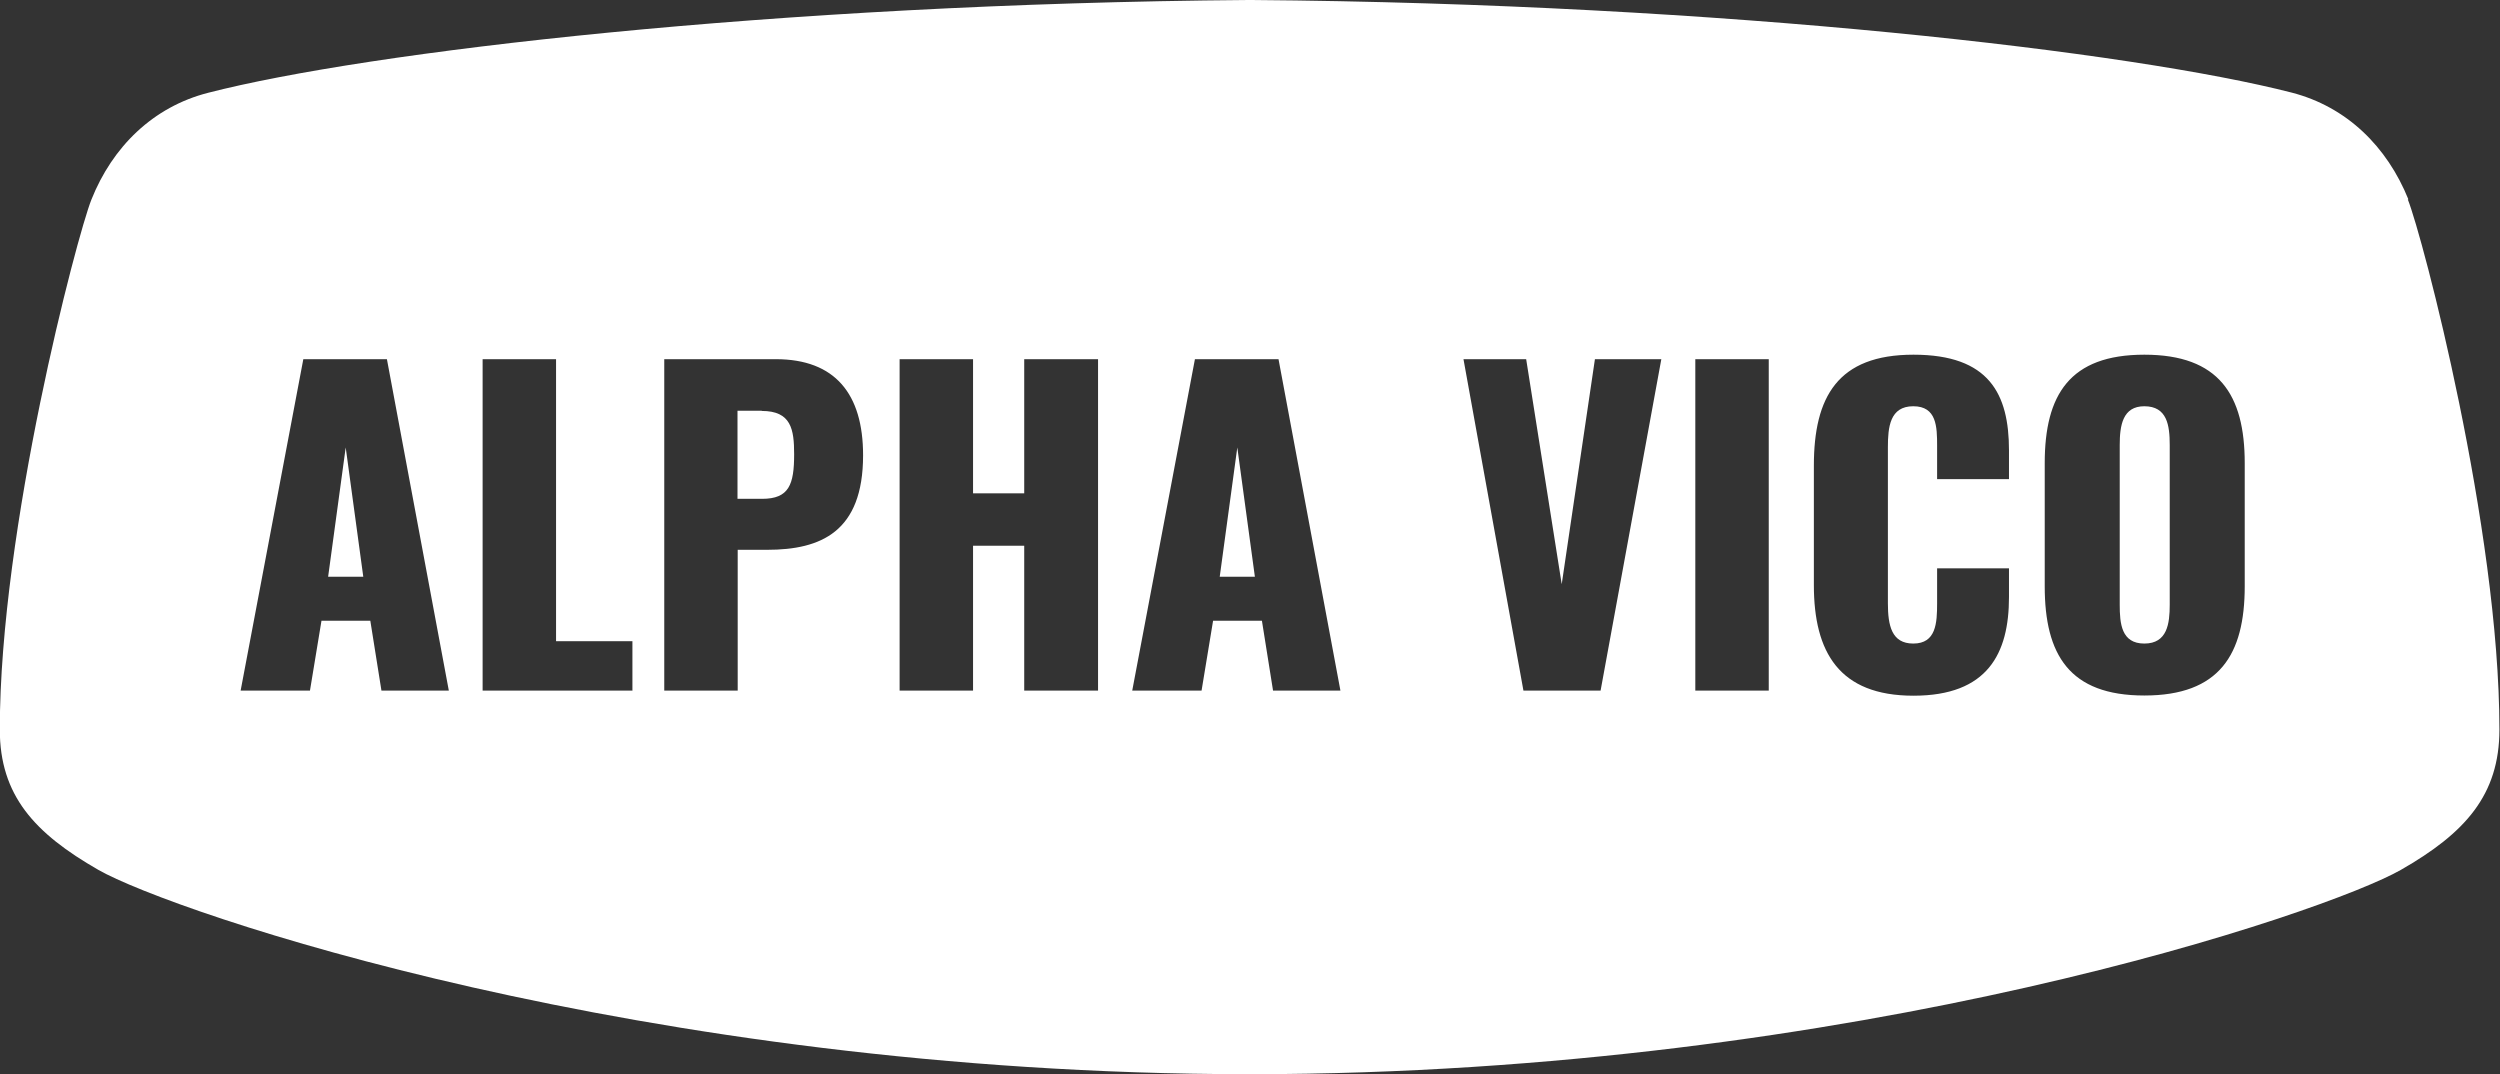
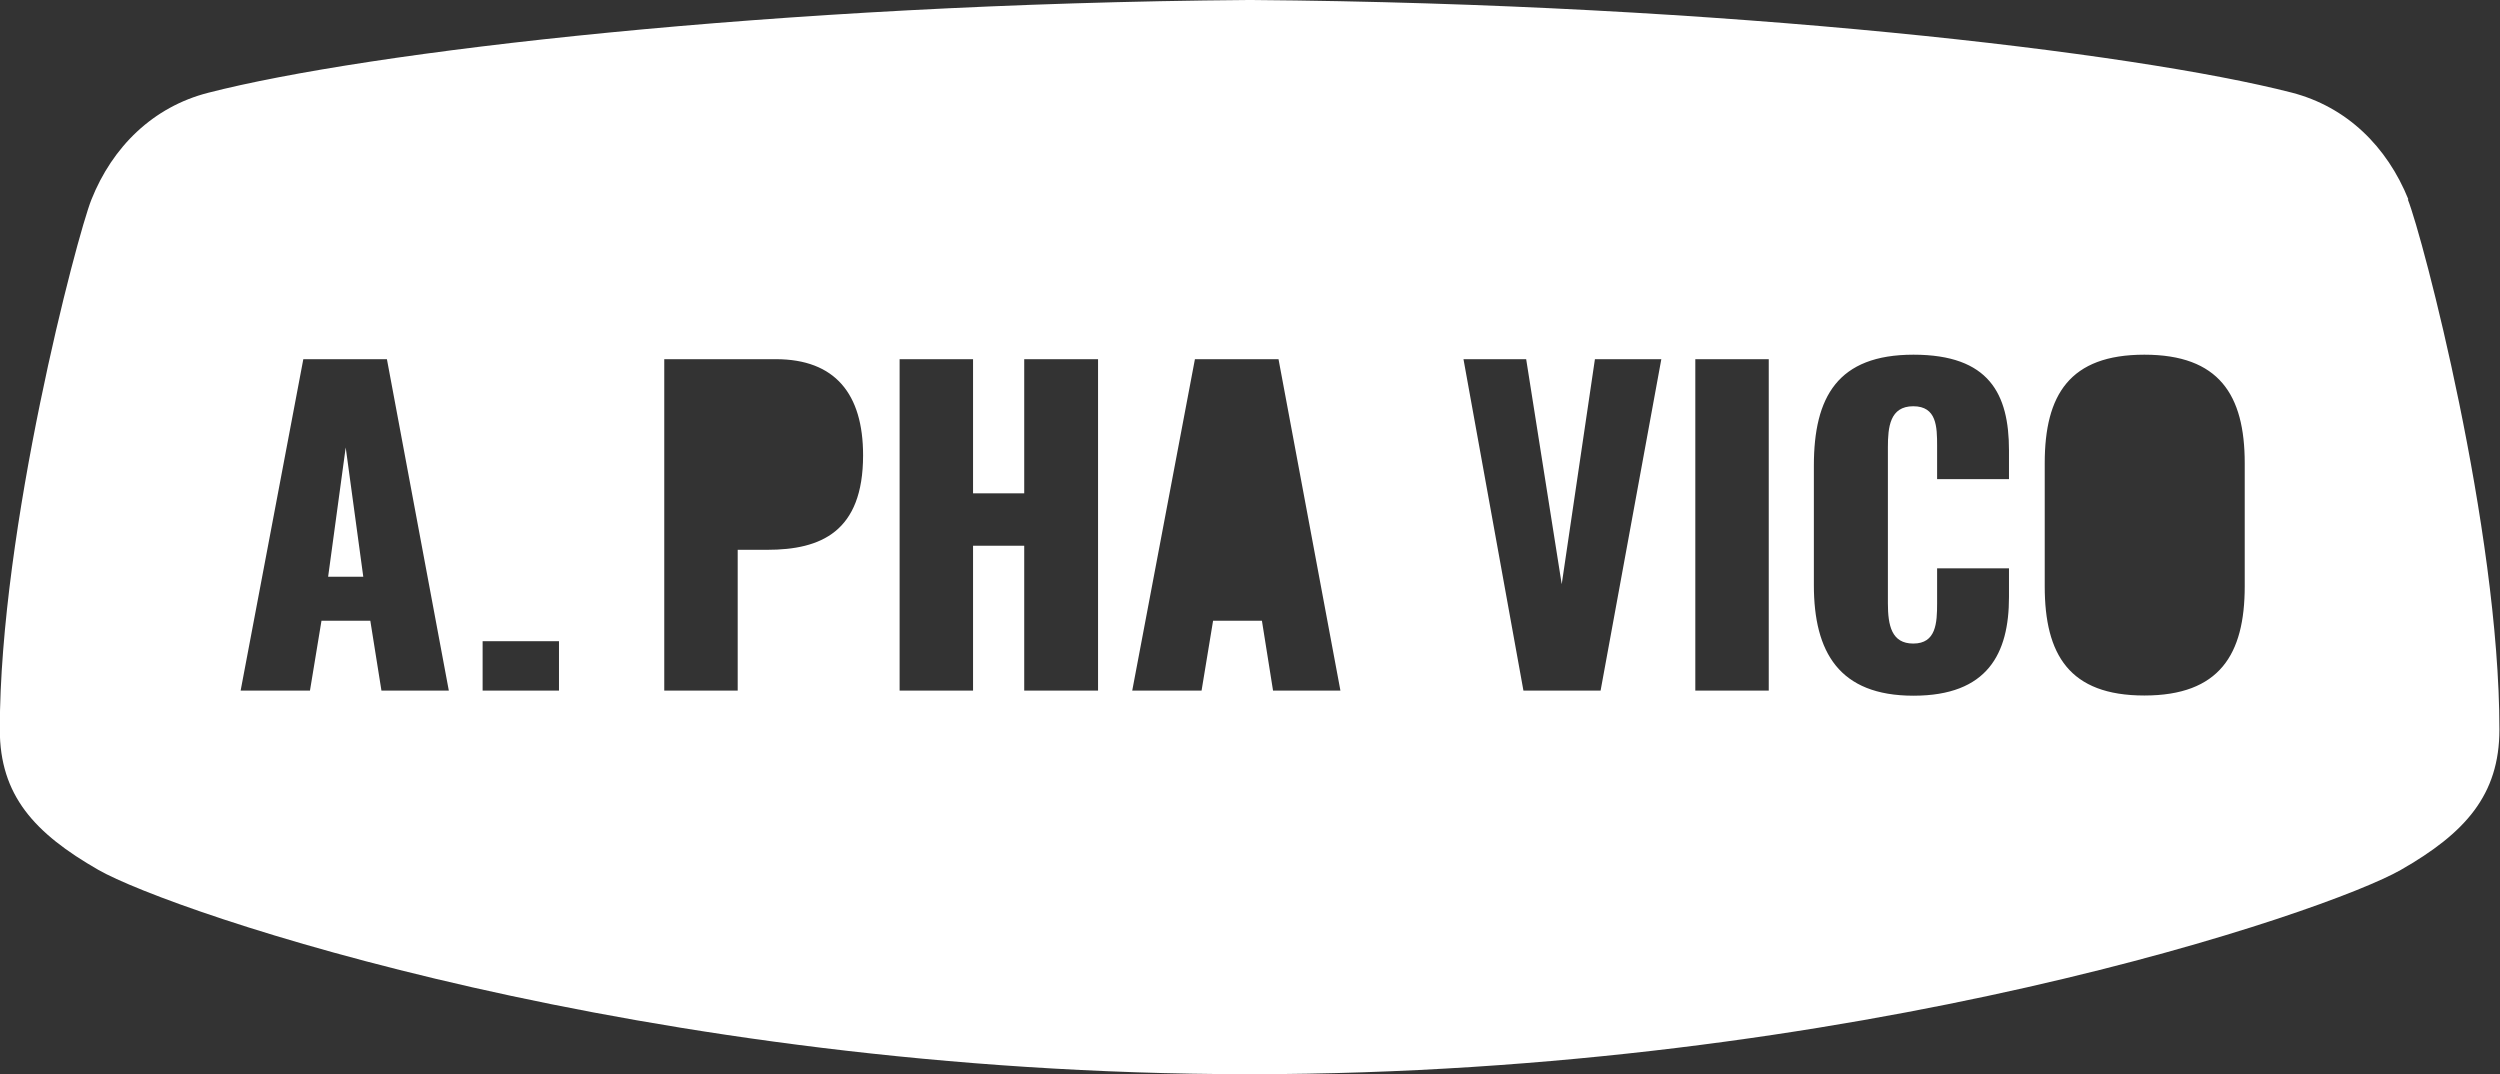
<svg xmlns="http://www.w3.org/2000/svg" id="Layer_1" data-name="Layer 1" viewBox="0 0 128 55">
  <rect x="0" y="0" width="128" height="55" fill="#333333" stroke="none" />
-   <path d="M62.45,29.53h1.8l-.9-6.62-.9,6.62Z" fill="#fff" />
-   <path d="M39,21.03h-1.24v4.51h1.26c1.38,0,1.64-.73,1.64-2.28,0-1.28-.15-2.22-1.66-2.22h0Z" fill="#fff" />
  <path d="M16.8,29.53h1.8l-.9-6.62-.9,6.62Z" fill="#fff" />
-   <path d="M123.31,10.21c-1.09-2.7-3.15-4.74-5.98-5.47C109.27,2.67,88.42.19,64.08,0h-.16C39.57.19,18.73,2.67,10.66,4.75c-2.82.72-4.9,2.76-5.98,5.47-.75,1.89-4.69,16.85-4.69,27.13,0,3.37,1.77,5.31,5.05,7.19,3.71,2.12,27.75,10.43,58.86,10.46h.16c31.11-.03,55.16-8.34,58.86-10.46,3.29-1.88,5.05-3.83,5.05-7.19,0-10.28-3.93-25.24-4.69-27.14ZM19.53,35.36l-.57-3.58h-2.5l-.59,3.58h-3.55l3.21-16.97h4.28l3.17,16.97h-3.47,0ZM32.37,35.36h-7.66v-16.97h3.76v14.44h3.91v2.54h0ZM39.28,28.15h-1.51v7.21h-3.76v-16.97h5.71c3.04,0,4.47,1.78,4.47,4.92,0,3.92-2.16,4.84-4.91,4.84ZM56.22,35.36h-3.78v-7.42h-2.62v7.42h-3.76v-16.97h3.76v6.87h2.62v-6.87h3.78v16.97ZM65.18,35.36l-.57-3.58h-2.5l-.59,3.58h-3.55l3.21-16.97h4.28l3.17,16.97h-3.47,0ZM81.97,35.36h-3.97l-3.07-16.97h3.21l1.82,11.52,1.7-11.52h3.4l-3.11,16.97ZM90.56,35.36h-3.76v-16.97h3.76v16.97ZM102.86,24.53h-3.68v-1.7c0-.98-.02-2.03-1.22-2.03s-1.3,1.07-1.3,2.1v7.98c0,1.15.19,2.07,1.3,2.07,1.17,0,1.22-1.05,1.22-2.07v-1.78h3.68v1.47c0,2.89-1.09,5.05-4.89,5.05s-5.1-2.22-5.1-5.66v-6.12c0-3.52,1.22-5.68,5.1-5.68s4.89,2.01,4.89,4.9v1.47ZM114.93,30.02c0,3.5-1.3,5.59-5.14,5.59s-5.1-2.09-5.1-5.59v-6.31c0-3.5,1.28-5.55,5.1-5.55s5.14,2.05,5.14,5.55v6.31Z" fill="#fff" />
-   <path d="M109.79,20.8c-1.11,0-1.26.98-1.26,1.99v8.17c0,.96.08,1.99,1.26,1.99s1.3-1.03,1.3-1.99v-8.17c0-1.01-.13-1.99-1.3-1.99Z" fill="#fff" />
+   <path d="M123.31,10.21c-1.09-2.7-3.15-4.74-5.98-5.47C109.27,2.67,88.42.19,64.08,0h-.16C39.57.19,18.73,2.67,10.66,4.75c-2.82.72-4.9,2.76-5.98,5.47-.75,1.89-4.69,16.85-4.69,27.13,0,3.37,1.77,5.31,5.05,7.19,3.71,2.12,27.75,10.43,58.86,10.46h.16c31.11-.03,55.16-8.34,58.86-10.46,3.29-1.88,5.05-3.83,5.05-7.19,0-10.28-3.93-25.24-4.69-27.14ZM19.53,35.36l-.57-3.58h-2.5l-.59,3.58h-3.55l3.21-16.97h4.28l3.17,16.97h-3.47,0ZM32.37,35.36h-7.66v-16.97v14.44h3.91v2.54h0ZM39.28,28.15h-1.51v7.21h-3.76v-16.97h5.71c3.04,0,4.47,1.78,4.47,4.92,0,3.92-2.16,4.84-4.91,4.84ZM56.22,35.36h-3.78v-7.42h-2.62v7.42h-3.76v-16.97h3.76v6.87h2.62v-6.87h3.78v16.97ZM65.18,35.36l-.57-3.58h-2.5l-.59,3.58h-3.55l3.21-16.97h4.28l3.17,16.97h-3.47,0ZM81.97,35.36h-3.97l-3.07-16.97h3.21l1.82,11.52,1.7-11.52h3.4l-3.11,16.97ZM90.56,35.36h-3.76v-16.97h3.76v16.97ZM102.86,24.53h-3.68v-1.7c0-.98-.02-2.03-1.22-2.03s-1.3,1.07-1.3,2.1v7.98c0,1.15.19,2.07,1.3,2.07,1.17,0,1.22-1.05,1.22-2.07v-1.78h3.68v1.47c0,2.89-1.09,5.05-4.89,5.05s-5.1-2.22-5.1-5.66v-6.12c0-3.52,1.22-5.68,5.1-5.68s4.89,2.01,4.89,4.9v1.47ZM114.93,30.02c0,3.5-1.3,5.59-5.14,5.59s-5.1-2.09-5.1-5.59v-6.31c0-3.5,1.28-5.55,5.1-5.55s5.14,2.05,5.14,5.55v6.31Z" fill="#fff" />
</svg>